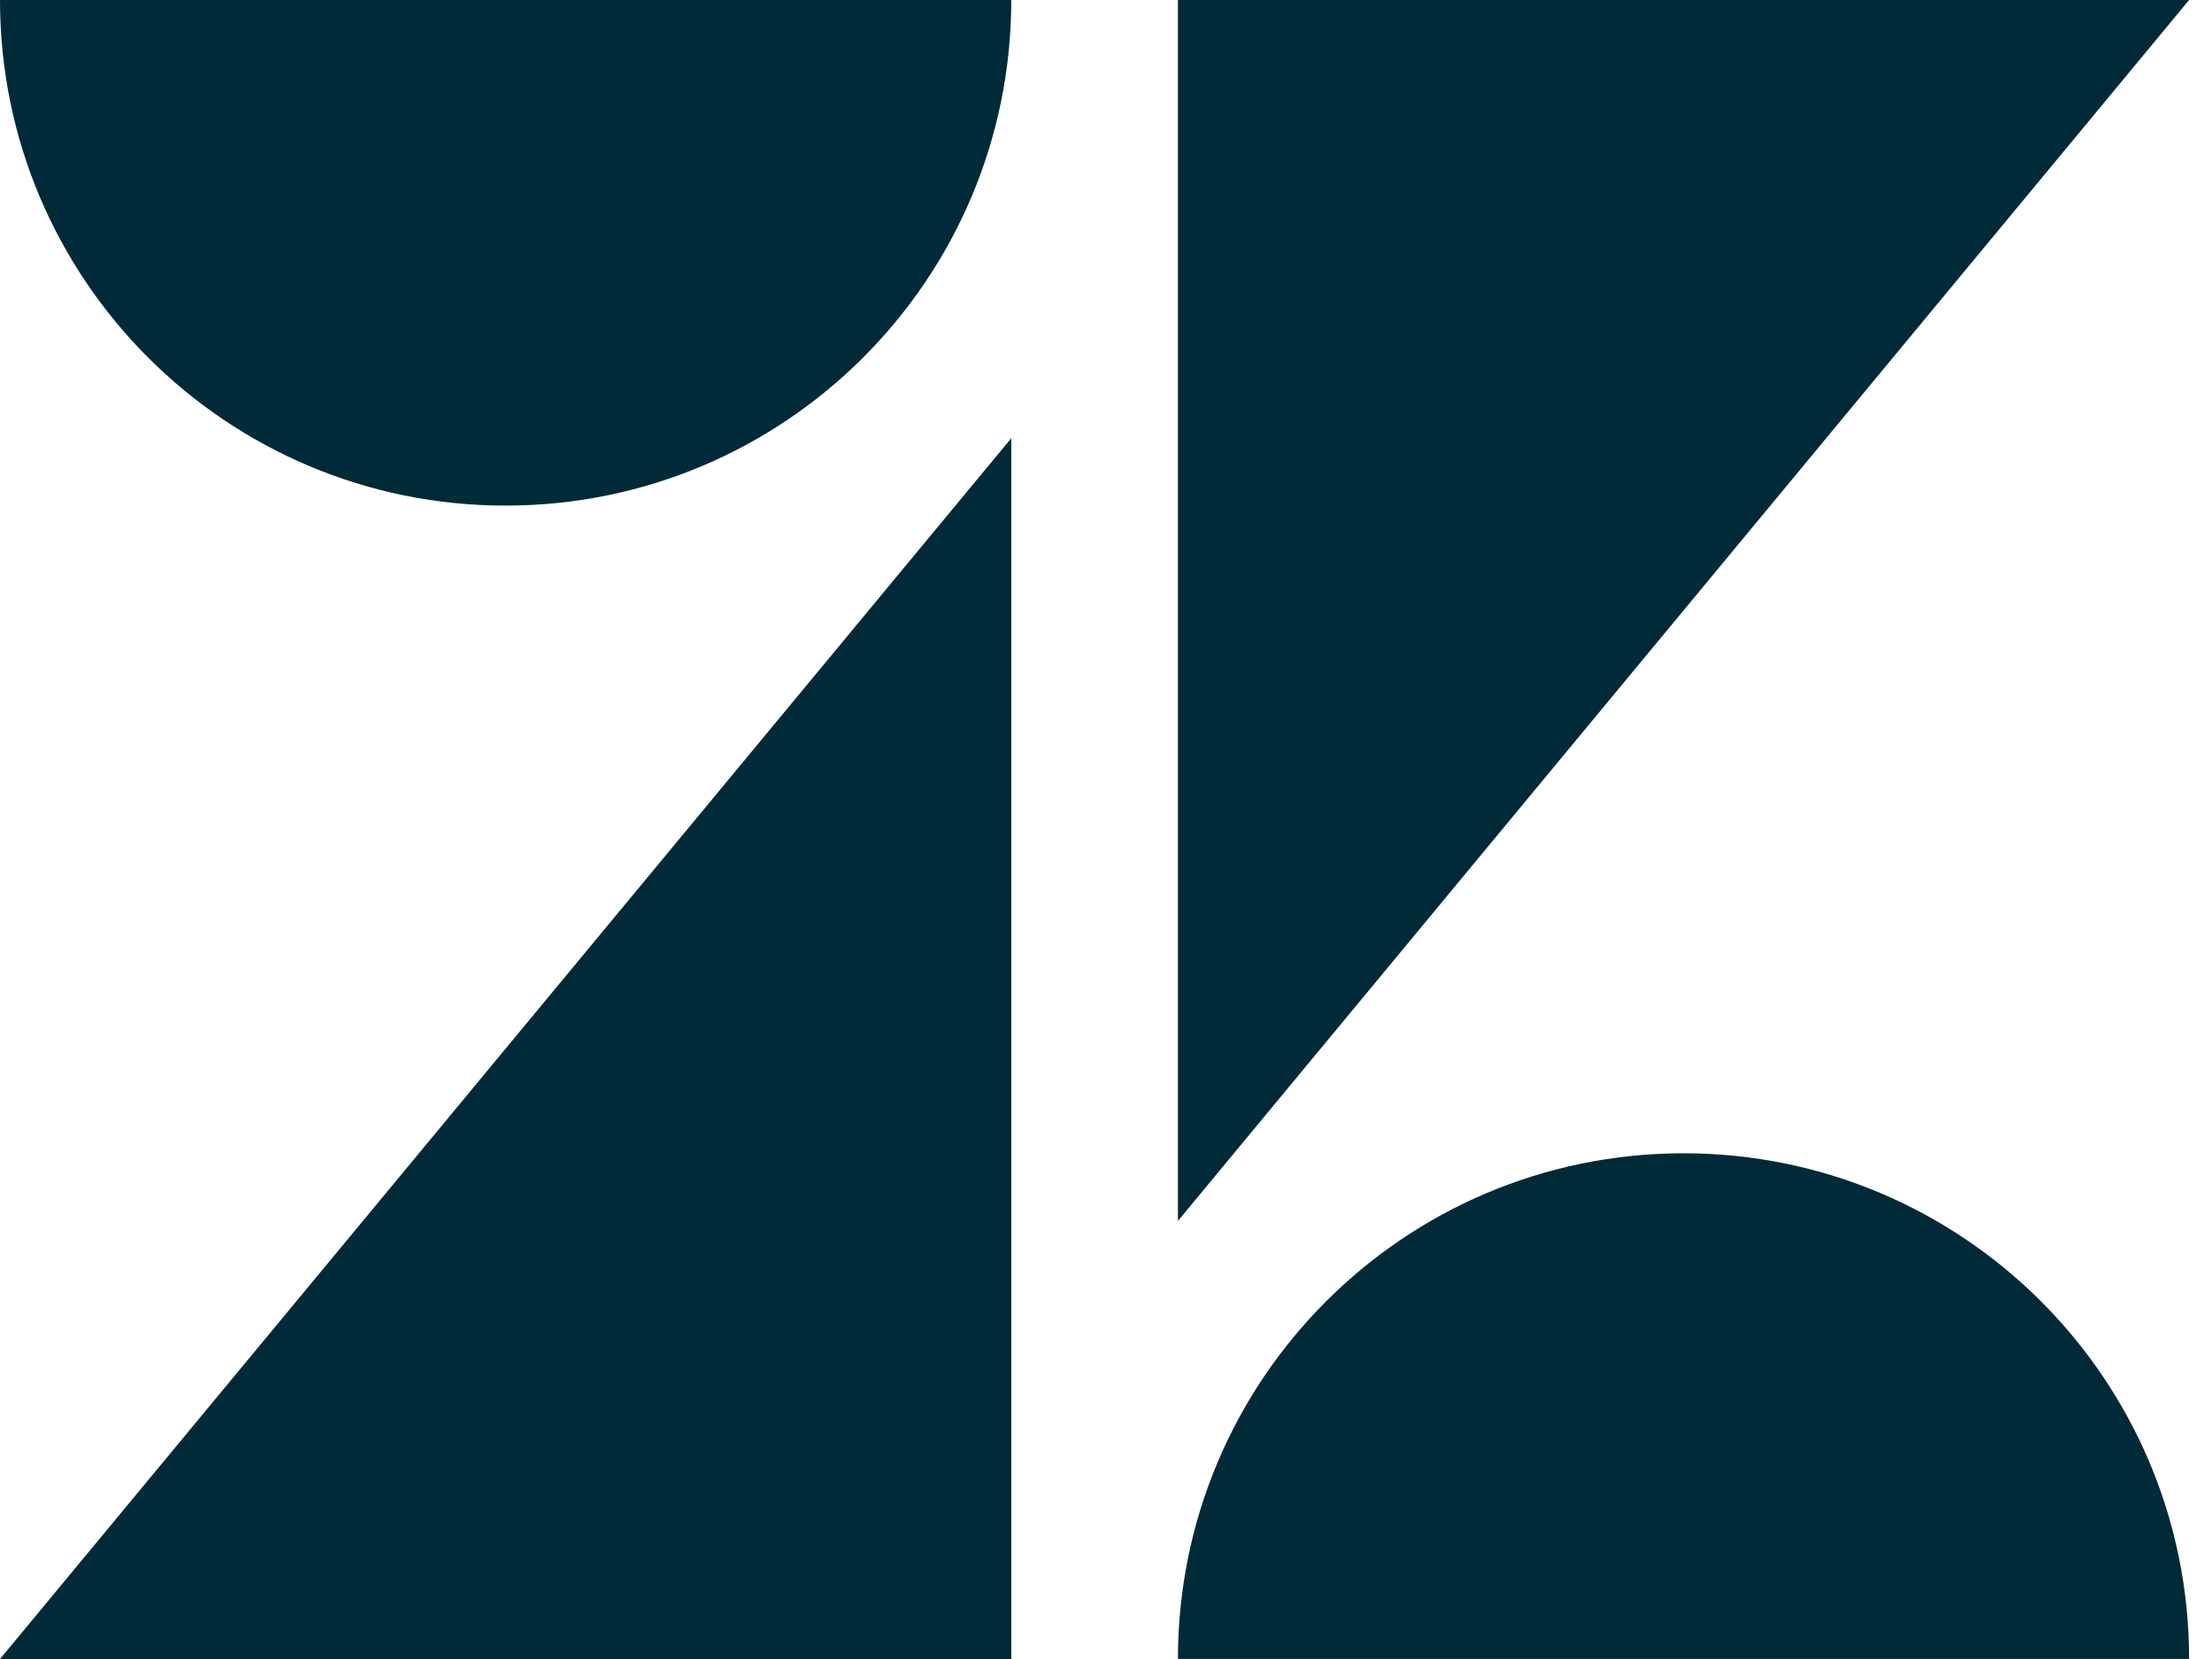
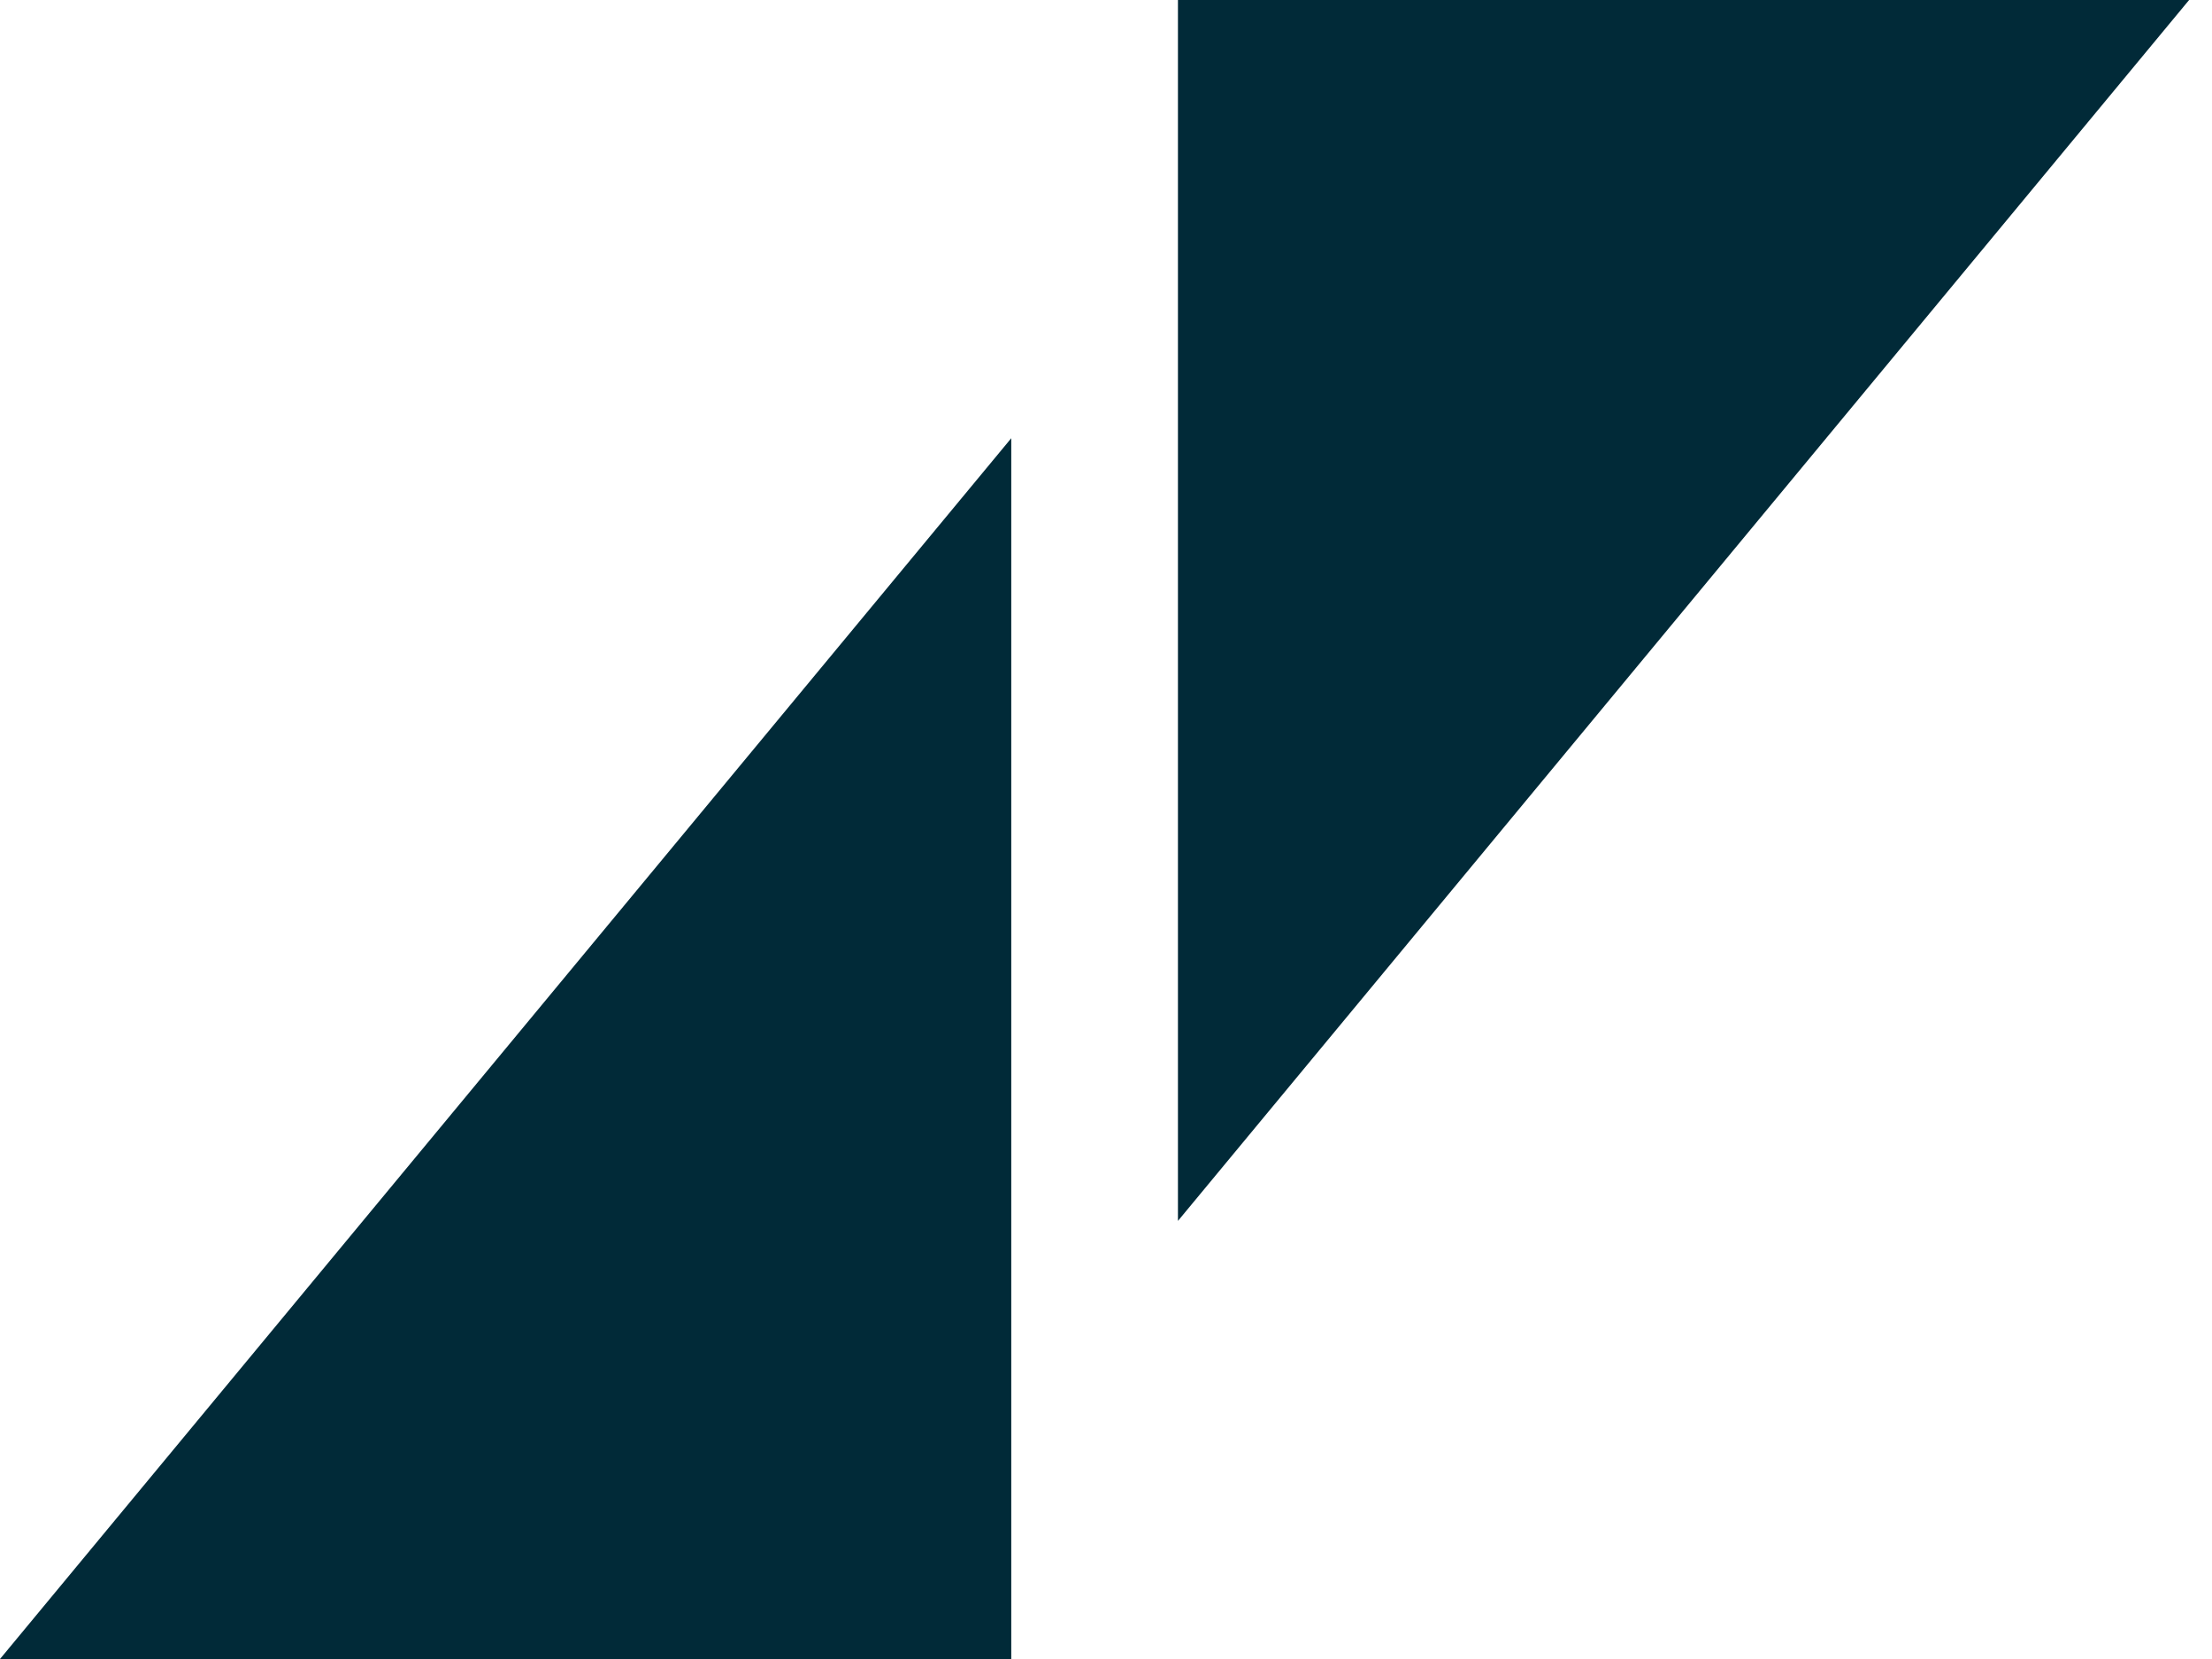
<svg xmlns="http://www.w3.org/2000/svg" width="40" height="30" viewBox="0 0 40 30" fill="none">
  <path fill-rule="evenodd" clip-rule="evenodd" d="M18.287 7.924V30H0L18.287 7.924Z" fill="#012A38" />
-   <path fill-rule="evenodd" clip-rule="evenodd" d="M18.287 0C18.287 5.05 14.193 9.143 9.143 9.143C4.093 9.143 0 5.05 0 0H18.287Z" fill="#012A38" />
-   <path fill-rule="evenodd" clip-rule="evenodd" d="M21.301 29.999C21.301 24.949 25.394 20.855 30.444 20.855C35.494 20.855 39.586 24.949 39.586 29.999H21.301Z" fill="#012A38" />
  <path fill-rule="evenodd" clip-rule="evenodd" d="M21.301 22.078V0H39.586L21.301 22.078Z" fill="#012A38" />
</svg>